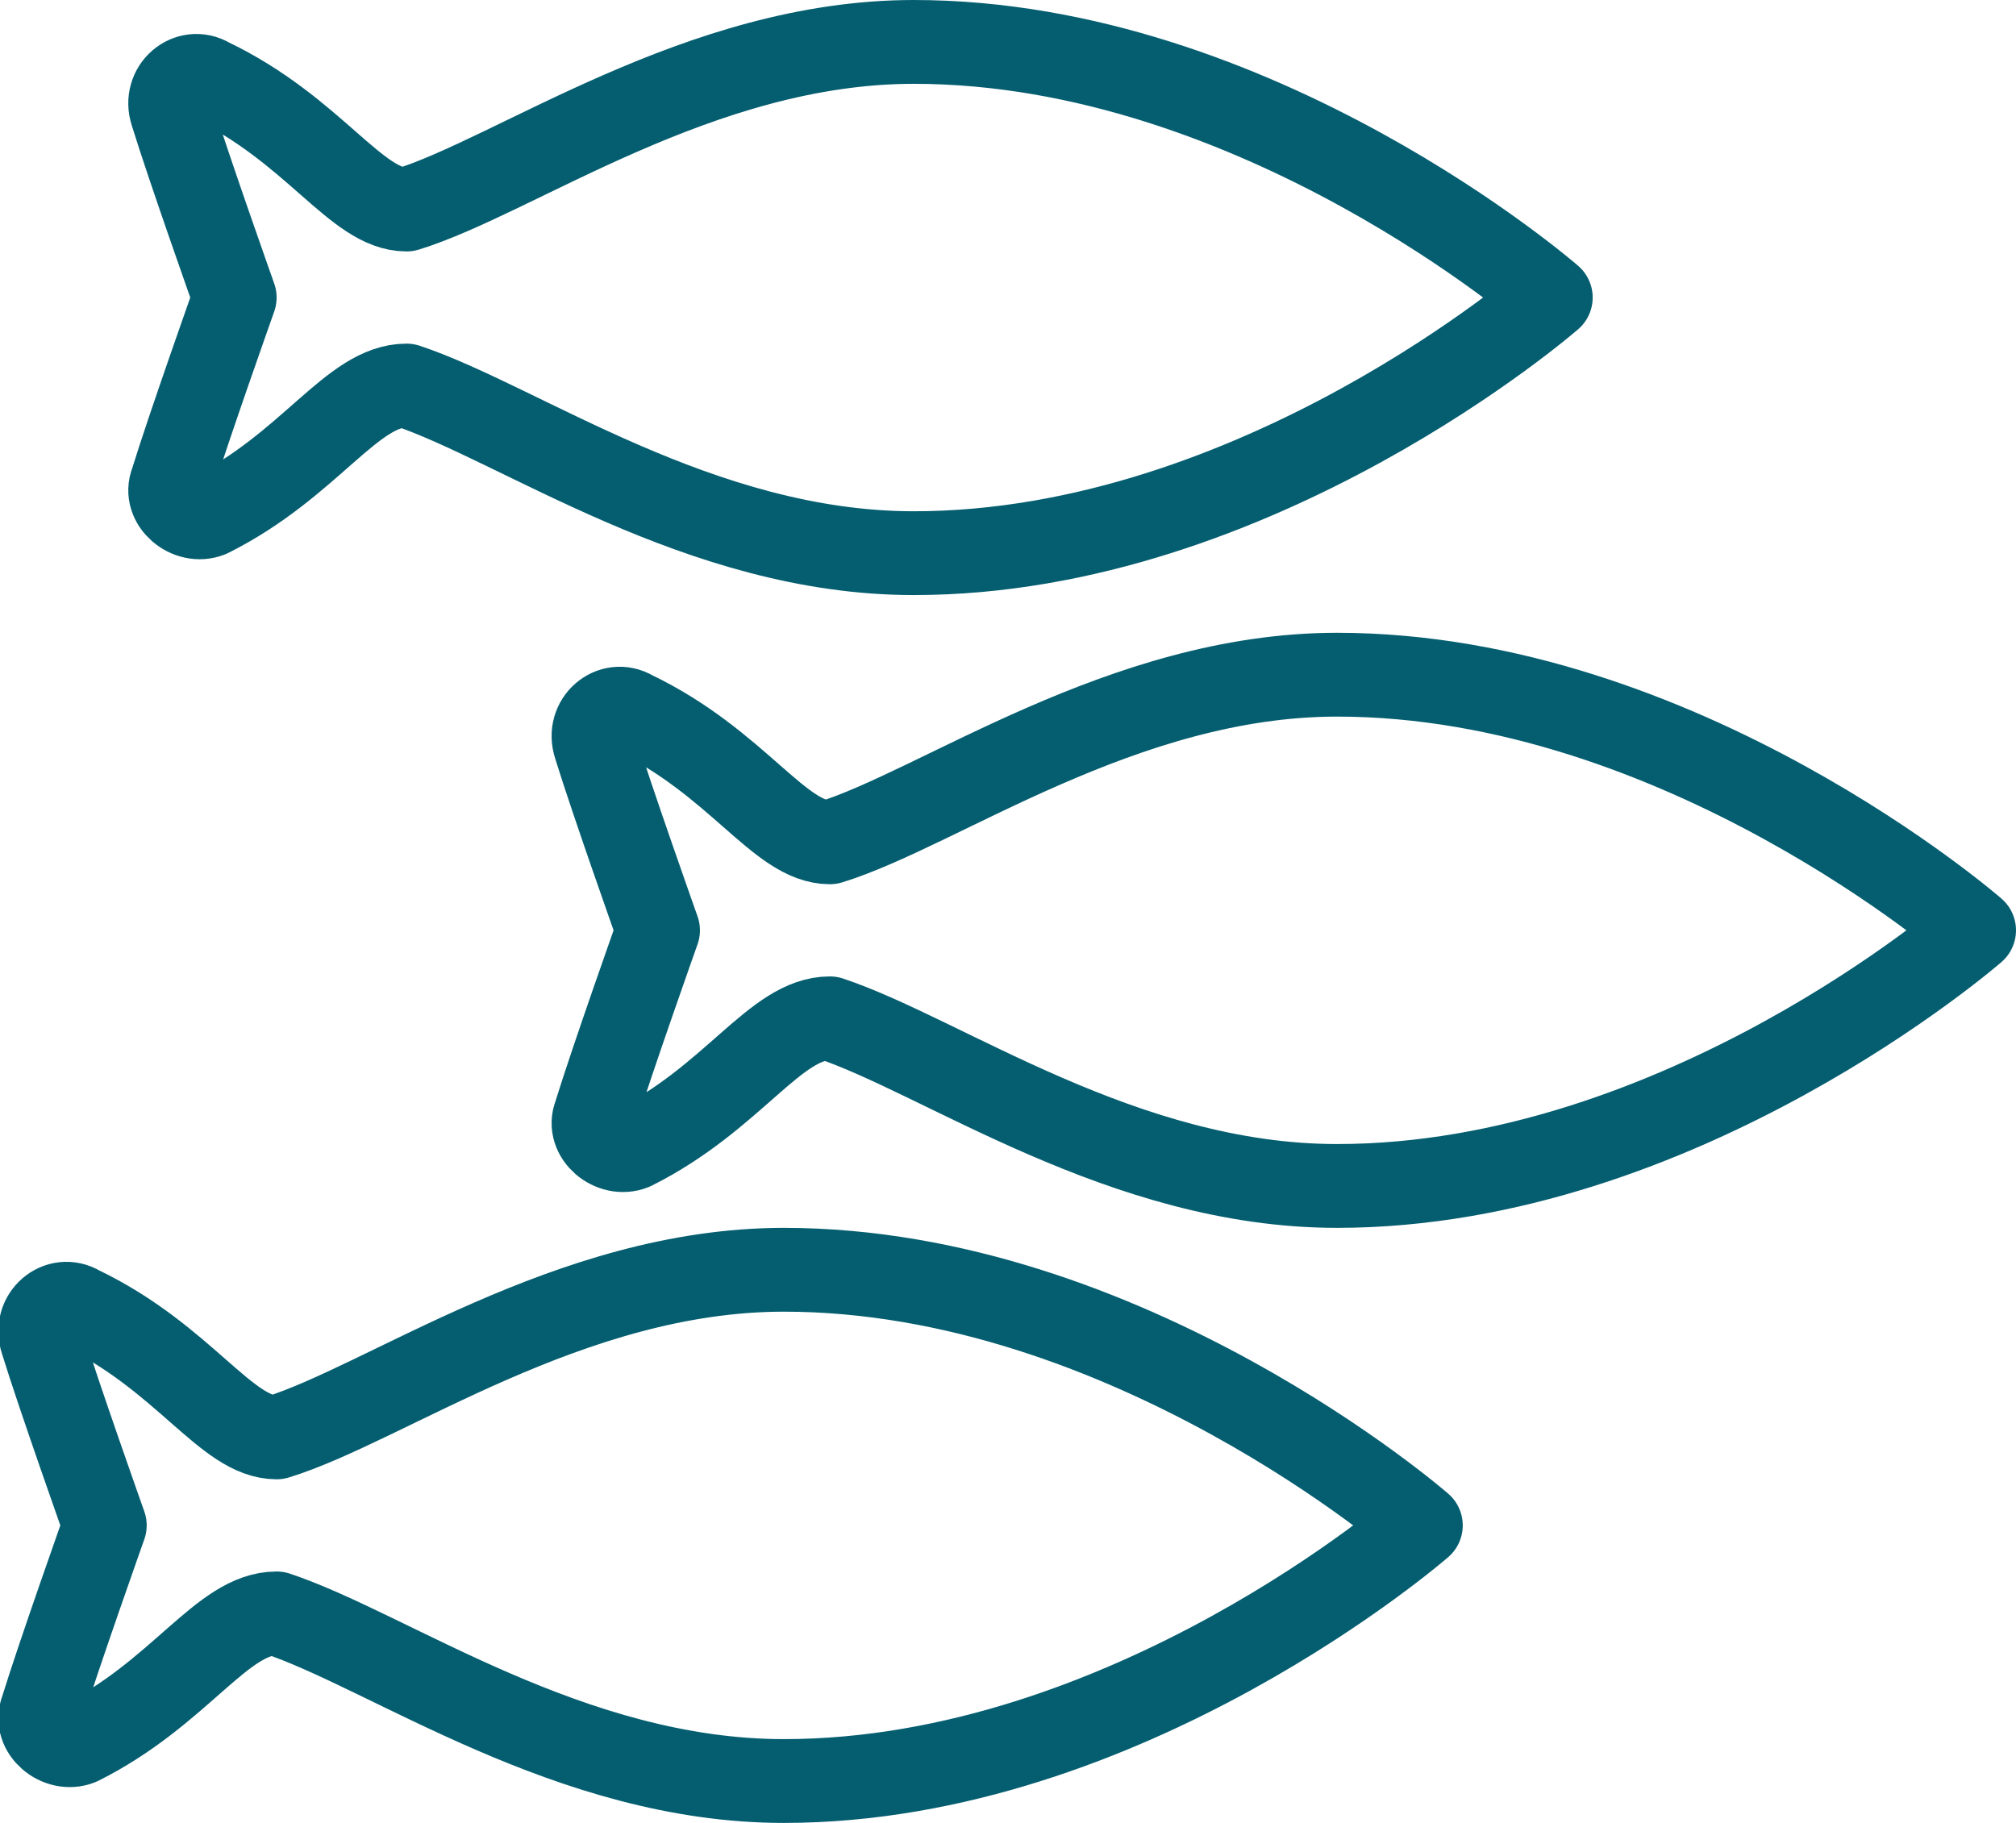
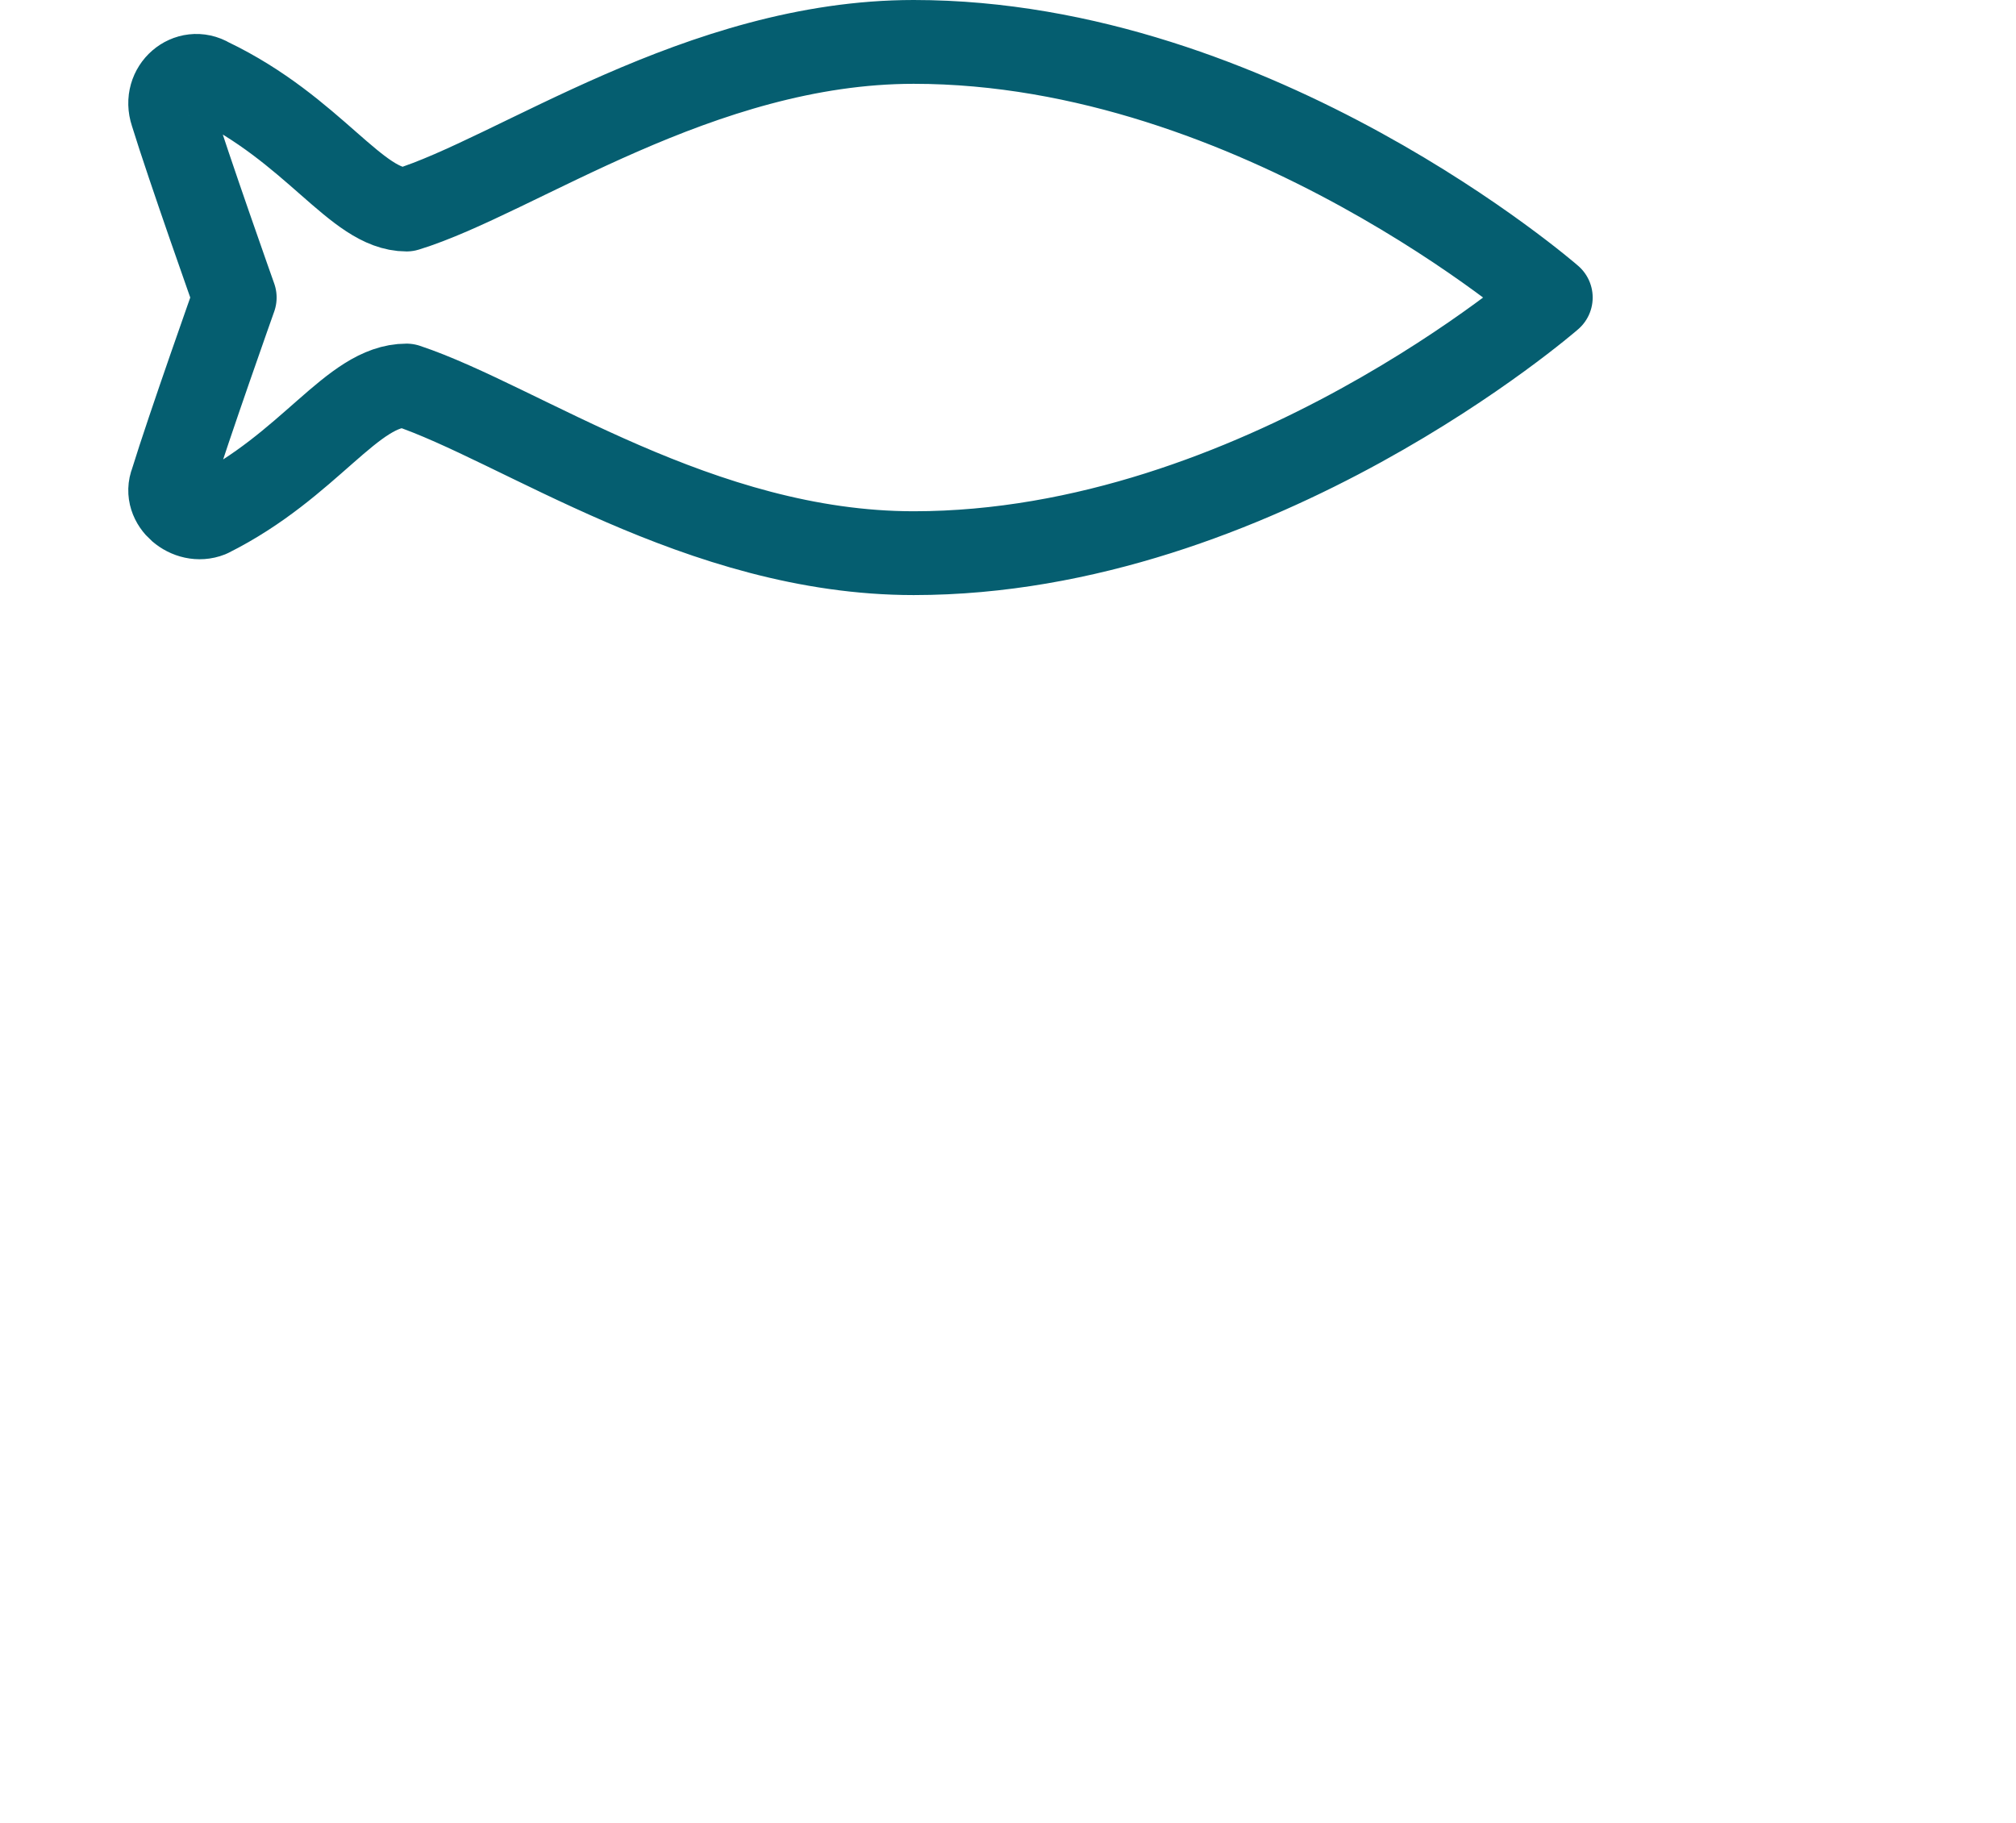
<svg xmlns="http://www.w3.org/2000/svg" id="icons" width="48.1" height="43.5" viewBox="0 0 48.1 43.5">
  <defs>
    <style>
      .cls-1 {
        fill: none;
        stroke: #055e70;
        stroke-linejoin: round;
        stroke-width: 2px;
      }
    </style>
  </defs>
  <path class="cls-1" d="M21.8,1c-5.1,0-9.5,3.2-12.1,4-1.2,0-2.2-1.9-4.7-3.1-.5-.3-1.1.2-.9.8.4,1.3,1.5,4.4,1.5,4.4,0,0-1.1,3.1-1.5,4.4-.2.5.4,1,.9.8,2.4-1.2,3.4-3.1,4.7-3.1,2.7.9,7,4,12.1,4,8.2,0,15.2-6.1,15.2-6.1,0,0-7-6.1-15.2-6.1Z" />
-   <path class="cls-1" d="M31.9,16.1c-5.1,0-9.5,3.2-12.1,4-1.2,0-2.2-1.9-4.7-3.1-.5-.3-1.1.2-.9.8.4,1.3,1.5,4.4,1.5,4.4,0,0-1.1,3.1-1.5,4.4-.2.5.4,1,.9.8,2.4-1.2,3.4-3.1,4.7-3.1,2.7.9,7,4,12.1,4,8.2,0,15.2-6.1,15.2-6.1,0,0-7-6.1-15.2-6.1Z" />
-   <path class="cls-1" d="M18.7,30.3c-5.1,0-9.5,3.2-12.1,4-1.2,0-2.2-1.9-4.7-3.1-.5-.3-1.1.2-.9.8.4,1.3,1.5,4.4,1.5,4.4,0,0-1.1,3.1-1.5,4.4-.2.5.4,1,.9.8,2.4-1.2,3.4-3.1,4.7-3.1,2.7.9,7,4,12.1,4,8.2,0,15.2-6.1,15.2-6.1,0,0-7-6.1-15.2-6.1Z" />
</svg>